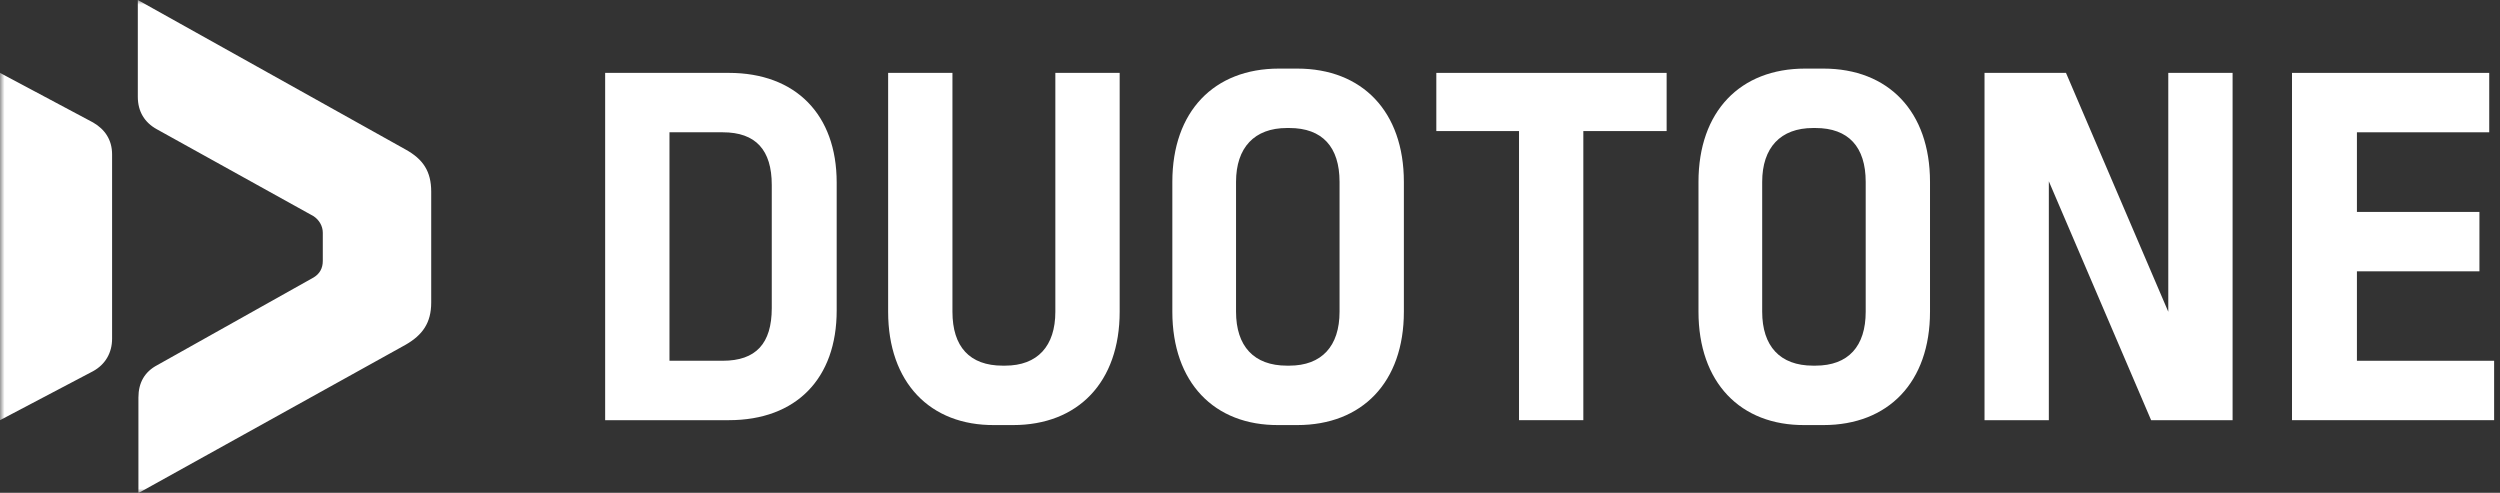
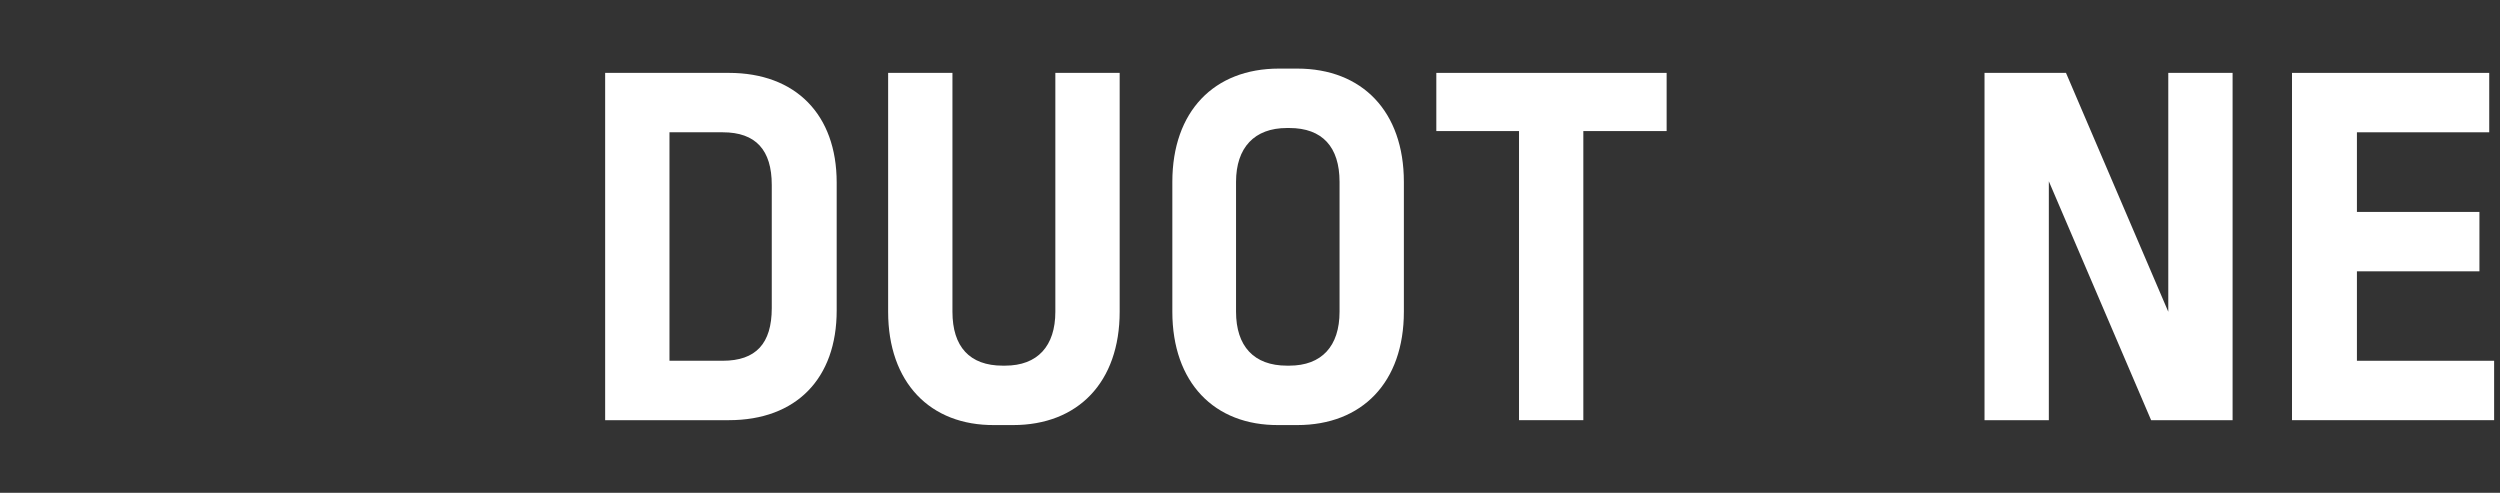
<svg xmlns="http://www.w3.org/2000/svg" xmlns:xlink="http://www.w3.org/1999/xlink" width="279px" height="55px" viewBox="0 0 279 55" version="1.1">
  <rect x="0" y="0" width="279" height="55" fill="#333333" stroke="none" />
  <title>duotone_log</title>
  <desc>Created with Sketch.</desc>
  <defs>
    <polygon id="path-1" points="0 0 278.344 0 278.344 55.027 0 55.027" />
-     <polygon id="path-3" points="0 0 278.344 0 278.344 55.027 0 55.027" />
  </defs>
  <g id="Page-1" stroke="none" stroke-width="1" fill="none" fill-rule="evenodd">
    <g id="duotone_log" transform="translate(0, -1)">
      <g id="Group" transform="translate(140, 28.026) scale(-1, 1) rotate(-180) translate(-140, -28.026) translate(0, 0.026)">
        <g id="Clipped">
          <mask id="mask-2" fill="white">
            <use xlink:href="#path-1" />
          </mask>
          <g id="Path" />
          <g id="Group" mask="url(#mask-2)" fill="#FFFFFF" fill-rule="nonzero">
-             <path d="M0,8.135 L0,46.892 L10.391,41.356 C11.689,40.604 12.509,39.441 12.509,37.801 L12.509,17.225 C12.509,15.653 11.757,14.355 10.391,13.603 L0,8.135 Z M48.123,33.632 L48.123,21.259 C48.123,19.003 47.165,17.636 45.252,16.543 L15.448,-0 L15.448,10.664 C15.448,12.304 16.132,13.535 17.568,14.287 L34.999,24.061 C35.681,24.472 36.024,25.087 36.024,25.907 L36.024,29.052 C36.024,29.804 35.613,30.487 34.999,30.897 L17.499,40.604 C16.132,41.356 15.38,42.585 15.38,44.227 L15.38,55.027 L45.252,38.348 C47.233,37.255 48.123,35.887 48.123,33.632" id="Shape" />
            <path d="M81.343,46.892 C88.794,46.892 93.374,42.244 93.374,34.656 L93.374,20.37 C93.374,12.783 88.862,8.135 81.343,8.135 L67.535,8.135 L67.535,46.892 L81.343,46.892 Z M86.129,20.644 L86.129,34.383 C86.129,38.279 84.351,40.262 80.659,40.262 L74.713,40.262 L74.713,14.766 L80.659,14.766 C84.351,14.766 86.129,16.679 86.129,20.644" id="Shape" />
            <path d="M99.116,20.234 L99.116,46.892 L106.293,46.892 L106.293,20.234 C106.293,16.338 108.207,14.219 111.899,14.219 L112.172,14.219 C115.795,14.219 117.777,16.406 117.777,20.234 L117.777,46.892 L124.955,46.892 L124.955,20.234 C124.955,12.372 120.307,7.588 113.06,7.588 L111.009,7.588 C103.764,7.519 99.116,12.372 99.116,20.234" id="Path" />
            <path d="M130.833,20.234 L130.833,34.726 C130.833,42.586 135.481,47.371 142.726,47.371 L144.777,47.371 C152.024,47.371 156.672,42.586 156.672,34.726 L156.672,20.234 C156.672,12.372 152.024,7.588 144.777,7.588 L142.726,7.588 C135.481,7.519 130.833,12.372 130.833,20.234 M149.494,20.234 L149.494,34.726 C149.494,38.622 147.58,40.74 143.889,40.74 L143.616,40.74 C139.993,40.74 137.942,38.554 137.942,34.726 L137.942,20.234 C137.942,16.406 139.924,14.219 143.616,14.219 L143.889,14.219 C147.512,14.219 149.494,16.406 149.494,20.234" id="Shape" />
          </g>
        </g>
        <polygon id="Path" fill="#FFFFFF" fill-rule="nonzero" points="176.7 40.399 176.7 8.135 169.522 8.135 169.522 40.399 160.294 40.399 160.294 46.892 185.996 46.892 185.996 40.399" />
        <g id="Clipped">
          <mask id="mask-4" fill="white">
            <use xlink:href="#path-3" />
          </mask>
          <g id="Path" />
          <path d="M189.551,20.234 L189.551,34.726 C189.551,42.586 194.199,47.371 201.444,47.371 L203.495,47.371 C210.741,47.371 215.389,42.586 215.389,34.726 L215.389,20.234 C215.389,12.372 210.741,7.588 203.495,7.588 L201.444,7.588 C194.199,7.519 189.551,12.372 189.551,20.234 M208.212,20.234 L208.212,34.726 C208.212,38.622 206.297,40.74 202.607,40.74 L202.333,40.74 C198.711,40.74 196.66,38.554 196.66,34.726 L196.66,20.234 C196.66,16.406 198.641,14.219 202.333,14.219 L202.607,14.219 C206.297,14.219 208.212,16.406 208.212,20.234" id="Shape" fill="#FFFFFF" fill-rule="nonzero" mask="url(#mask-4)" />
        </g>
        <g transform="translate(221.333, 8)" fill="#FFFFFF" fill-rule="nonzero" id="Path">
          <polygon points="9.231 38.892 20.647 12.234 20.647 38.892 27.824 38.892 27.824 0.135 18.732 0.135 7.317 26.794 7.317 0.135 0.14 0.135 0.14 38.892" />
          <polygon points="34.454 38.892 34.454 0.135 57.011 0.135 57.011 6.764 41.699 6.764 41.699 16.746 55.371 16.746 55.371 23.375 41.699 23.375 41.699 32.262 56.465 32.262 56.465 38.892" />
        </g>
      </g>
    </g>
  </g>
</svg>